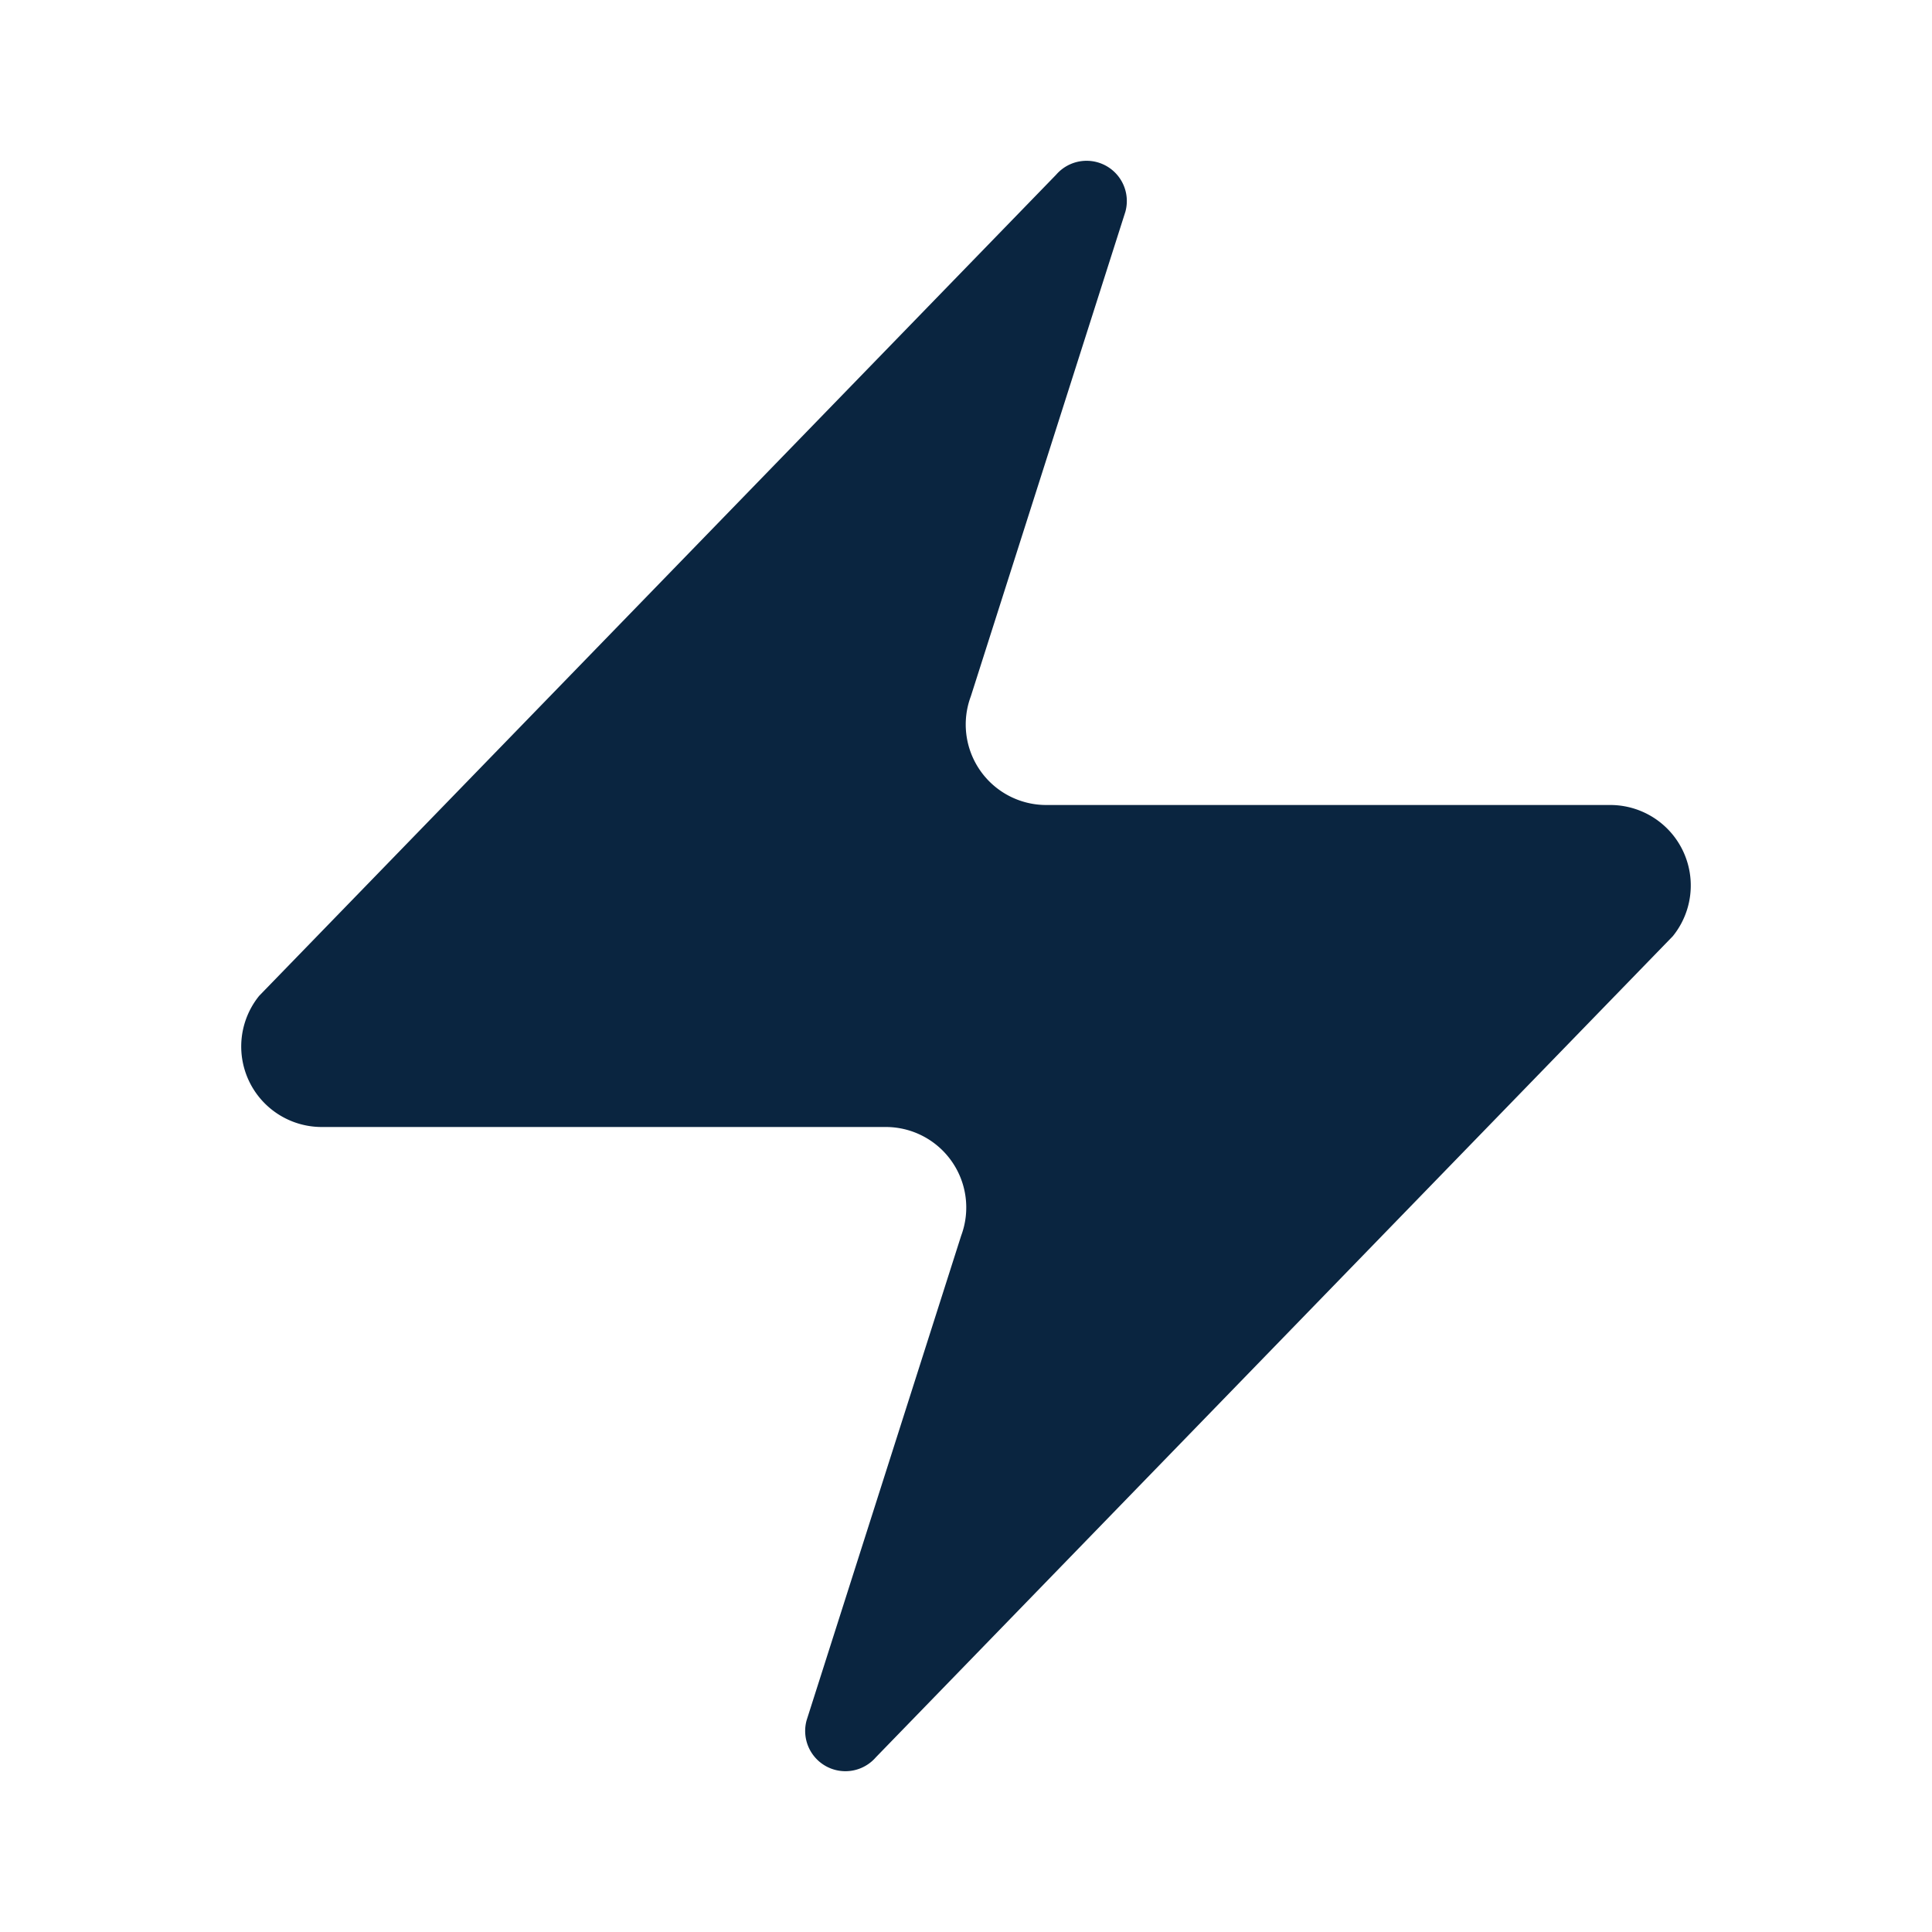
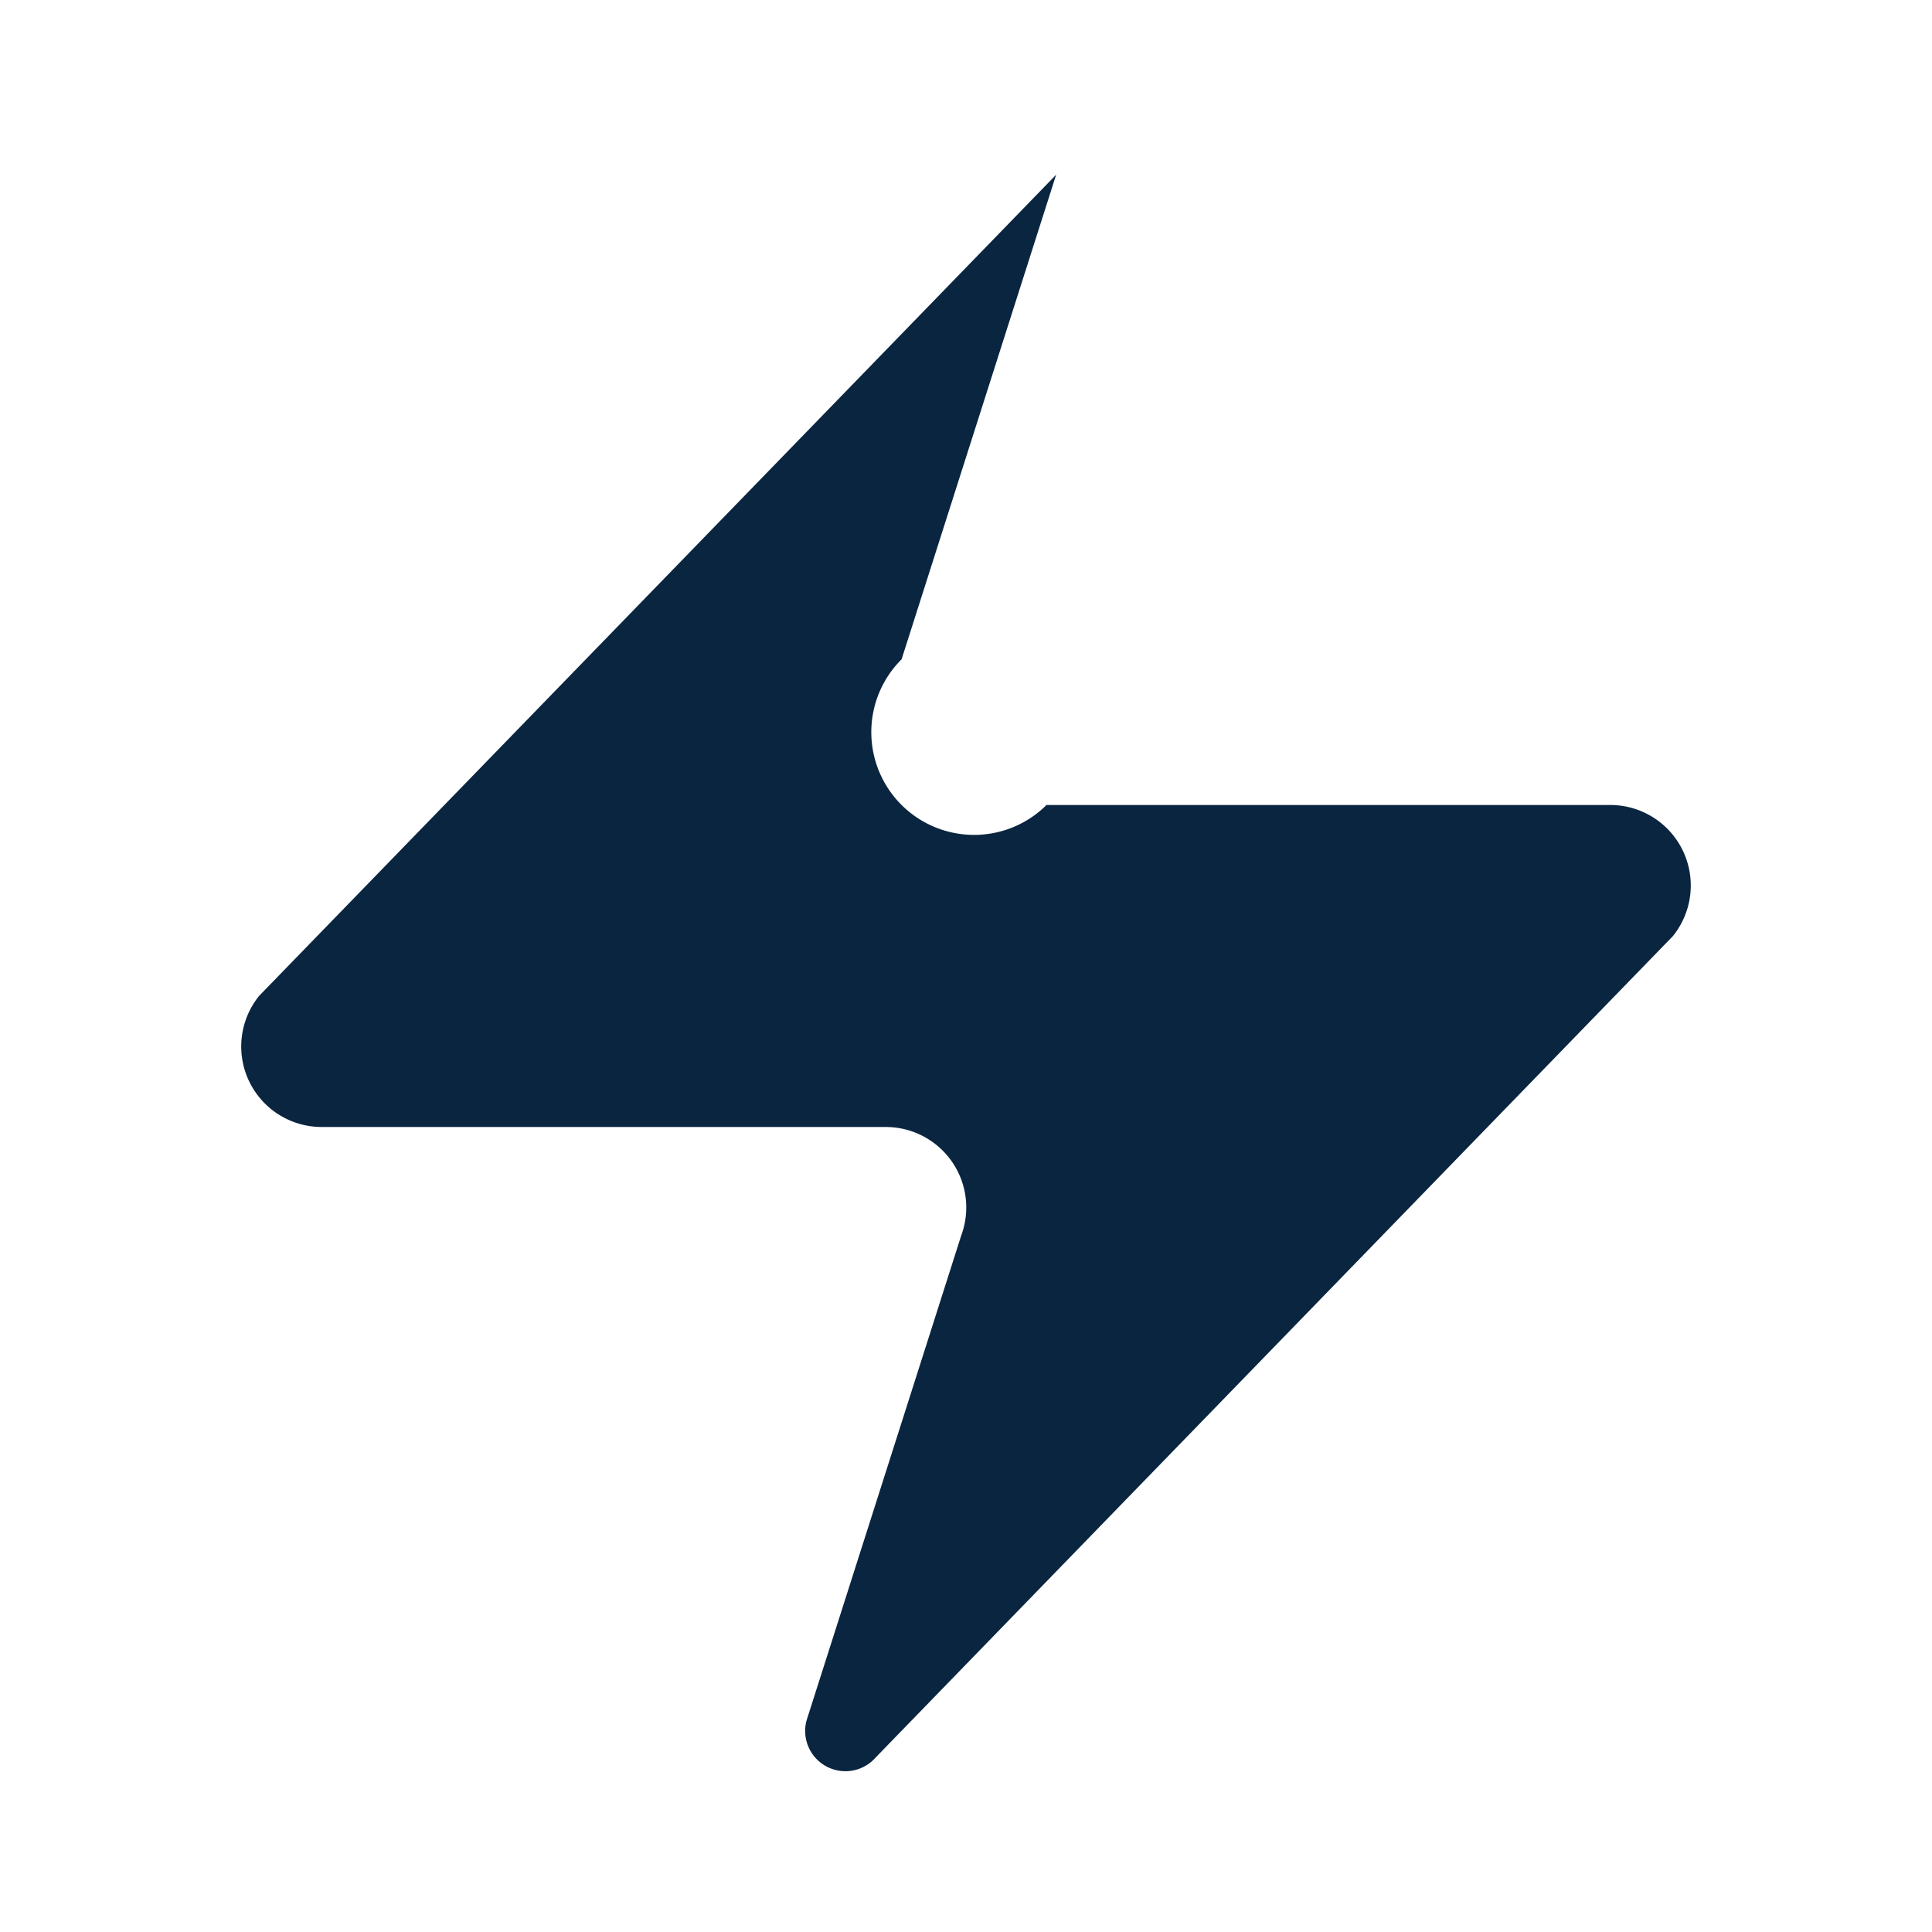
<svg xmlns="http://www.w3.org/2000/svg" width="24" height="24" viewBox="0 0 24 24" fill="#0A2540">
  <title>Joltify Zap Icon</title>
-   <path d="M4 14a1 1 0 0 1-.78-1.63l9.9-10.2a.5.5 0 0 1 .86.46l-1.92 6.02A1 1 0 0 0 13 10h7a1 1 0 0 1 .78 1.63l-9.9 10.2a.5.5 0 0 1-.86-.46l1.92-6.02A1 1 0 0 0 11 14z" />
+   <path d="M4 14a1 1 0 0 1-.78-1.63l9.9-10.2l-1.92 6.02A1 1 0 0 0 13 10h7a1 1 0 0 1 .78 1.63l-9.9 10.2a.5.5 0 0 1-.86-.46l1.92-6.02A1 1 0 0 0 11 14z" />
</svg>